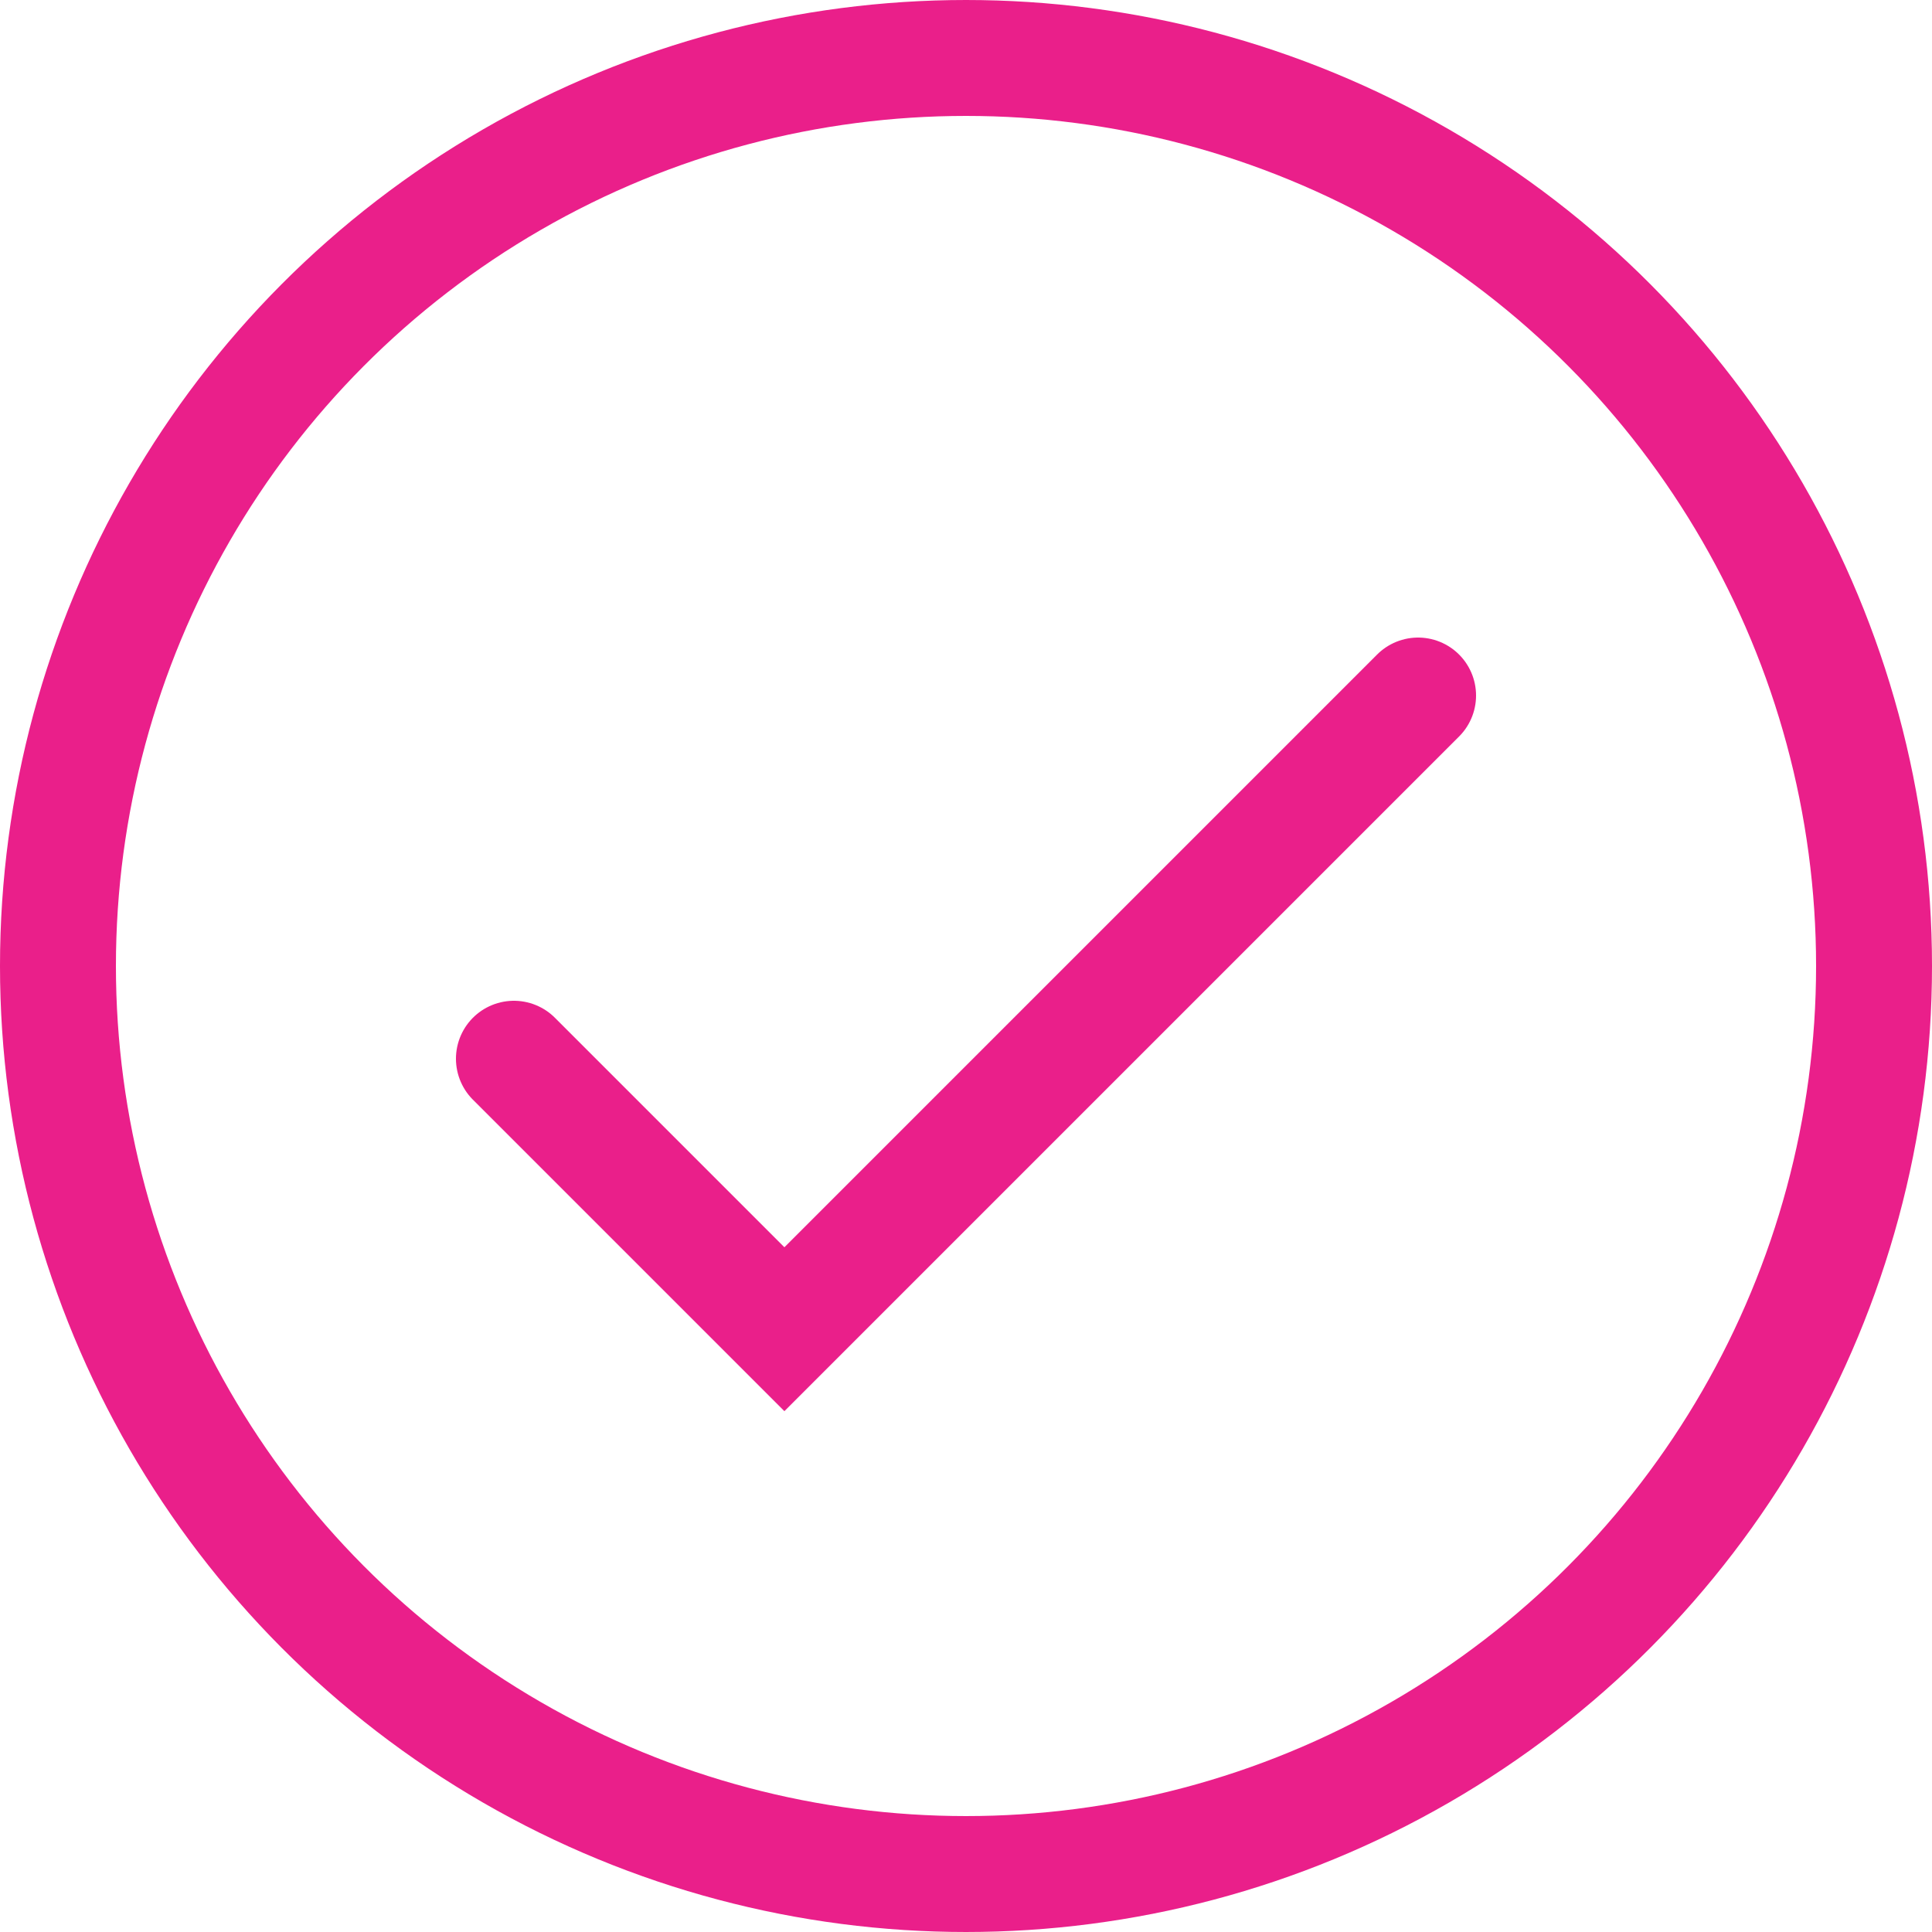
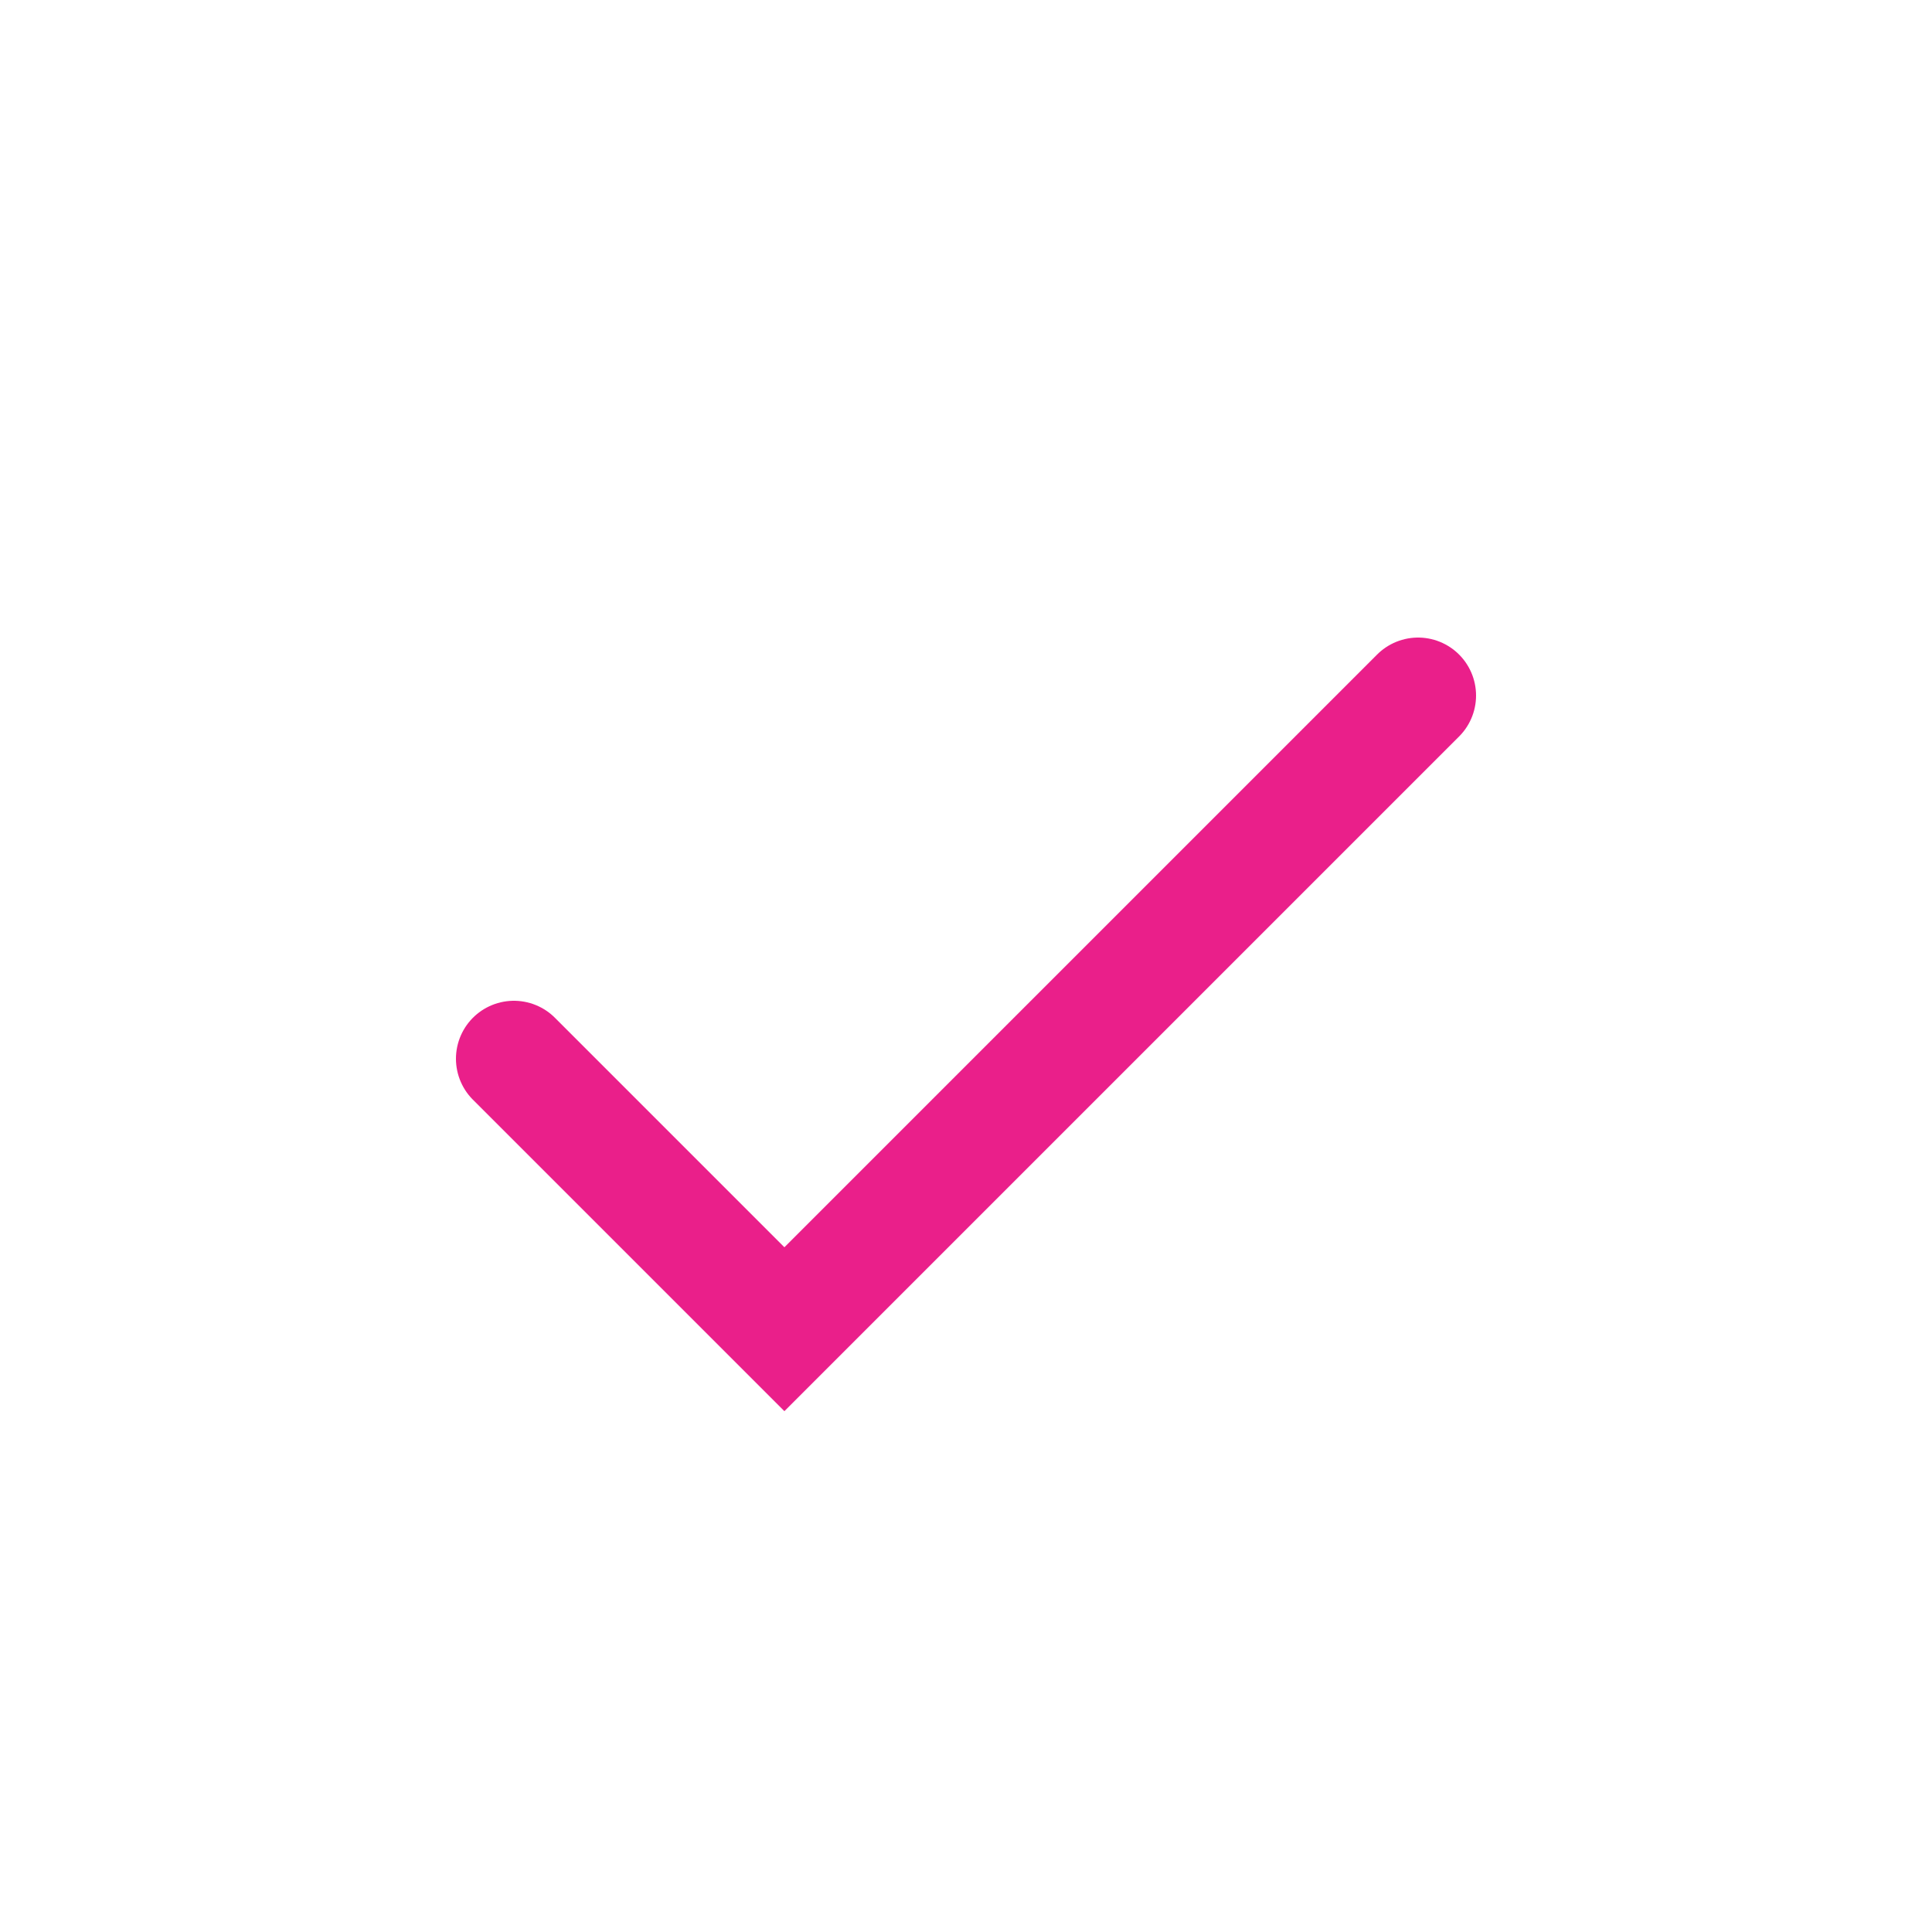
<svg xmlns="http://www.w3.org/2000/svg" id="Layer_1" x="0px" y="0px" viewBox="0 0 50 50" style="enable-background:new 0 0 50 50;" xml:space="preserve">
  <style type="text/css"> .st0{fill:none;stroke:#EA1F8A;stroke-width:3;stroke-linecap:round;stroke-miterlimit:10.667;} </style>
  <polyline class="st0" points="13.3,27.4 20.3,34.4 36.7,18 " />
-   <circle class="st0" cx="25" cy="25" r="23.5" />
</svg>